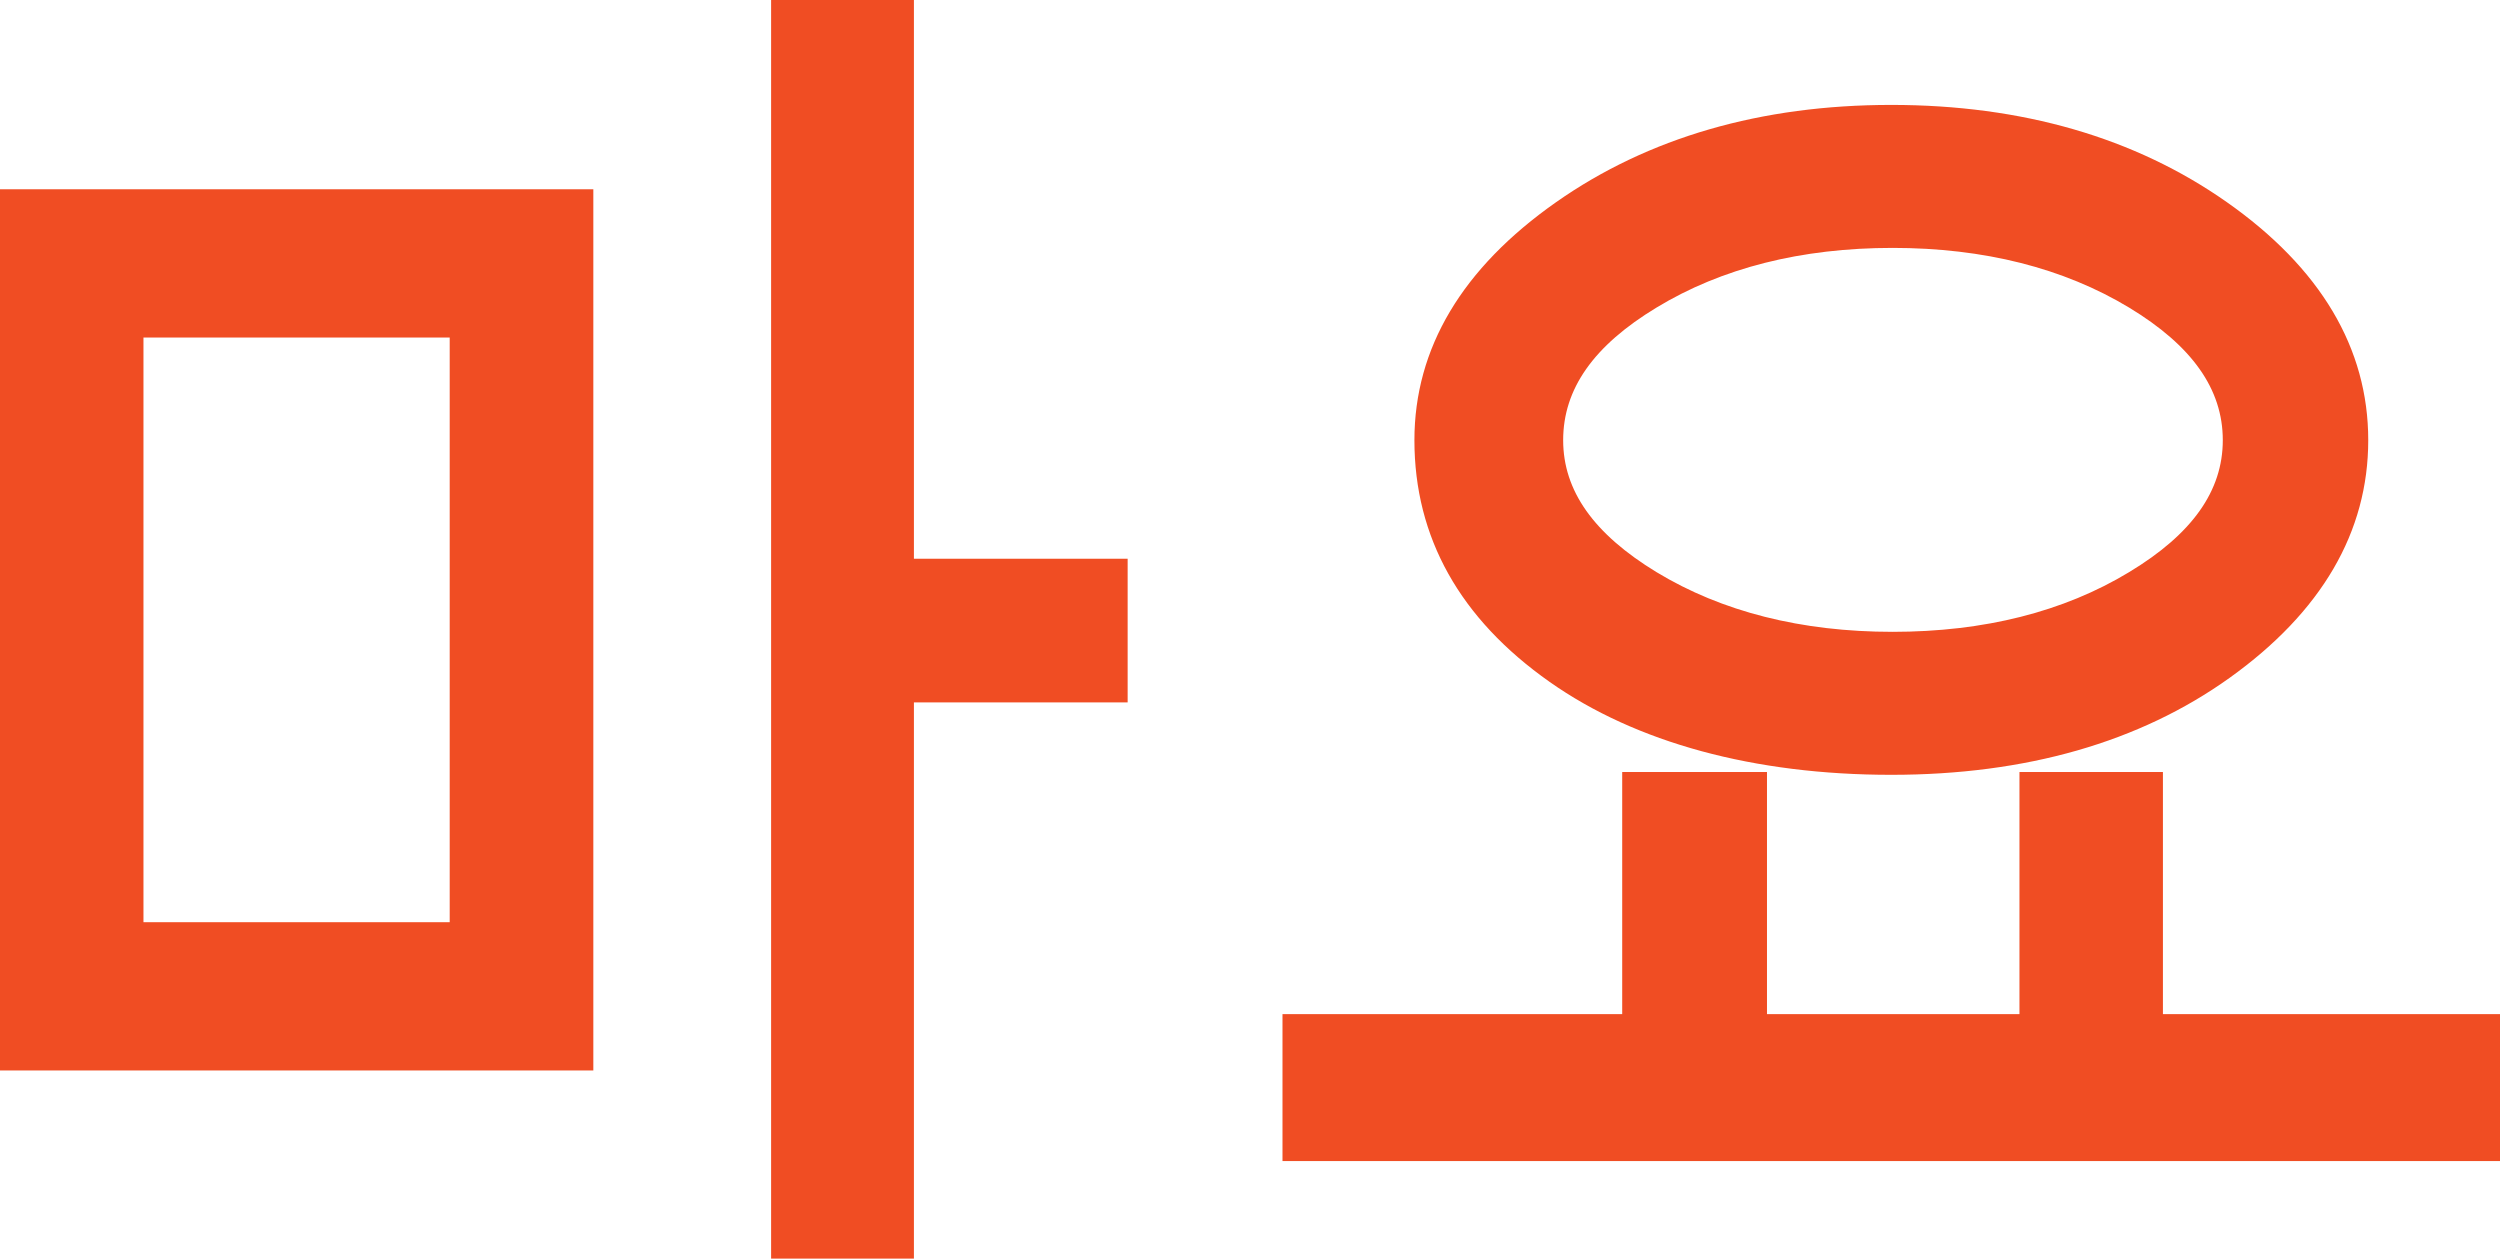
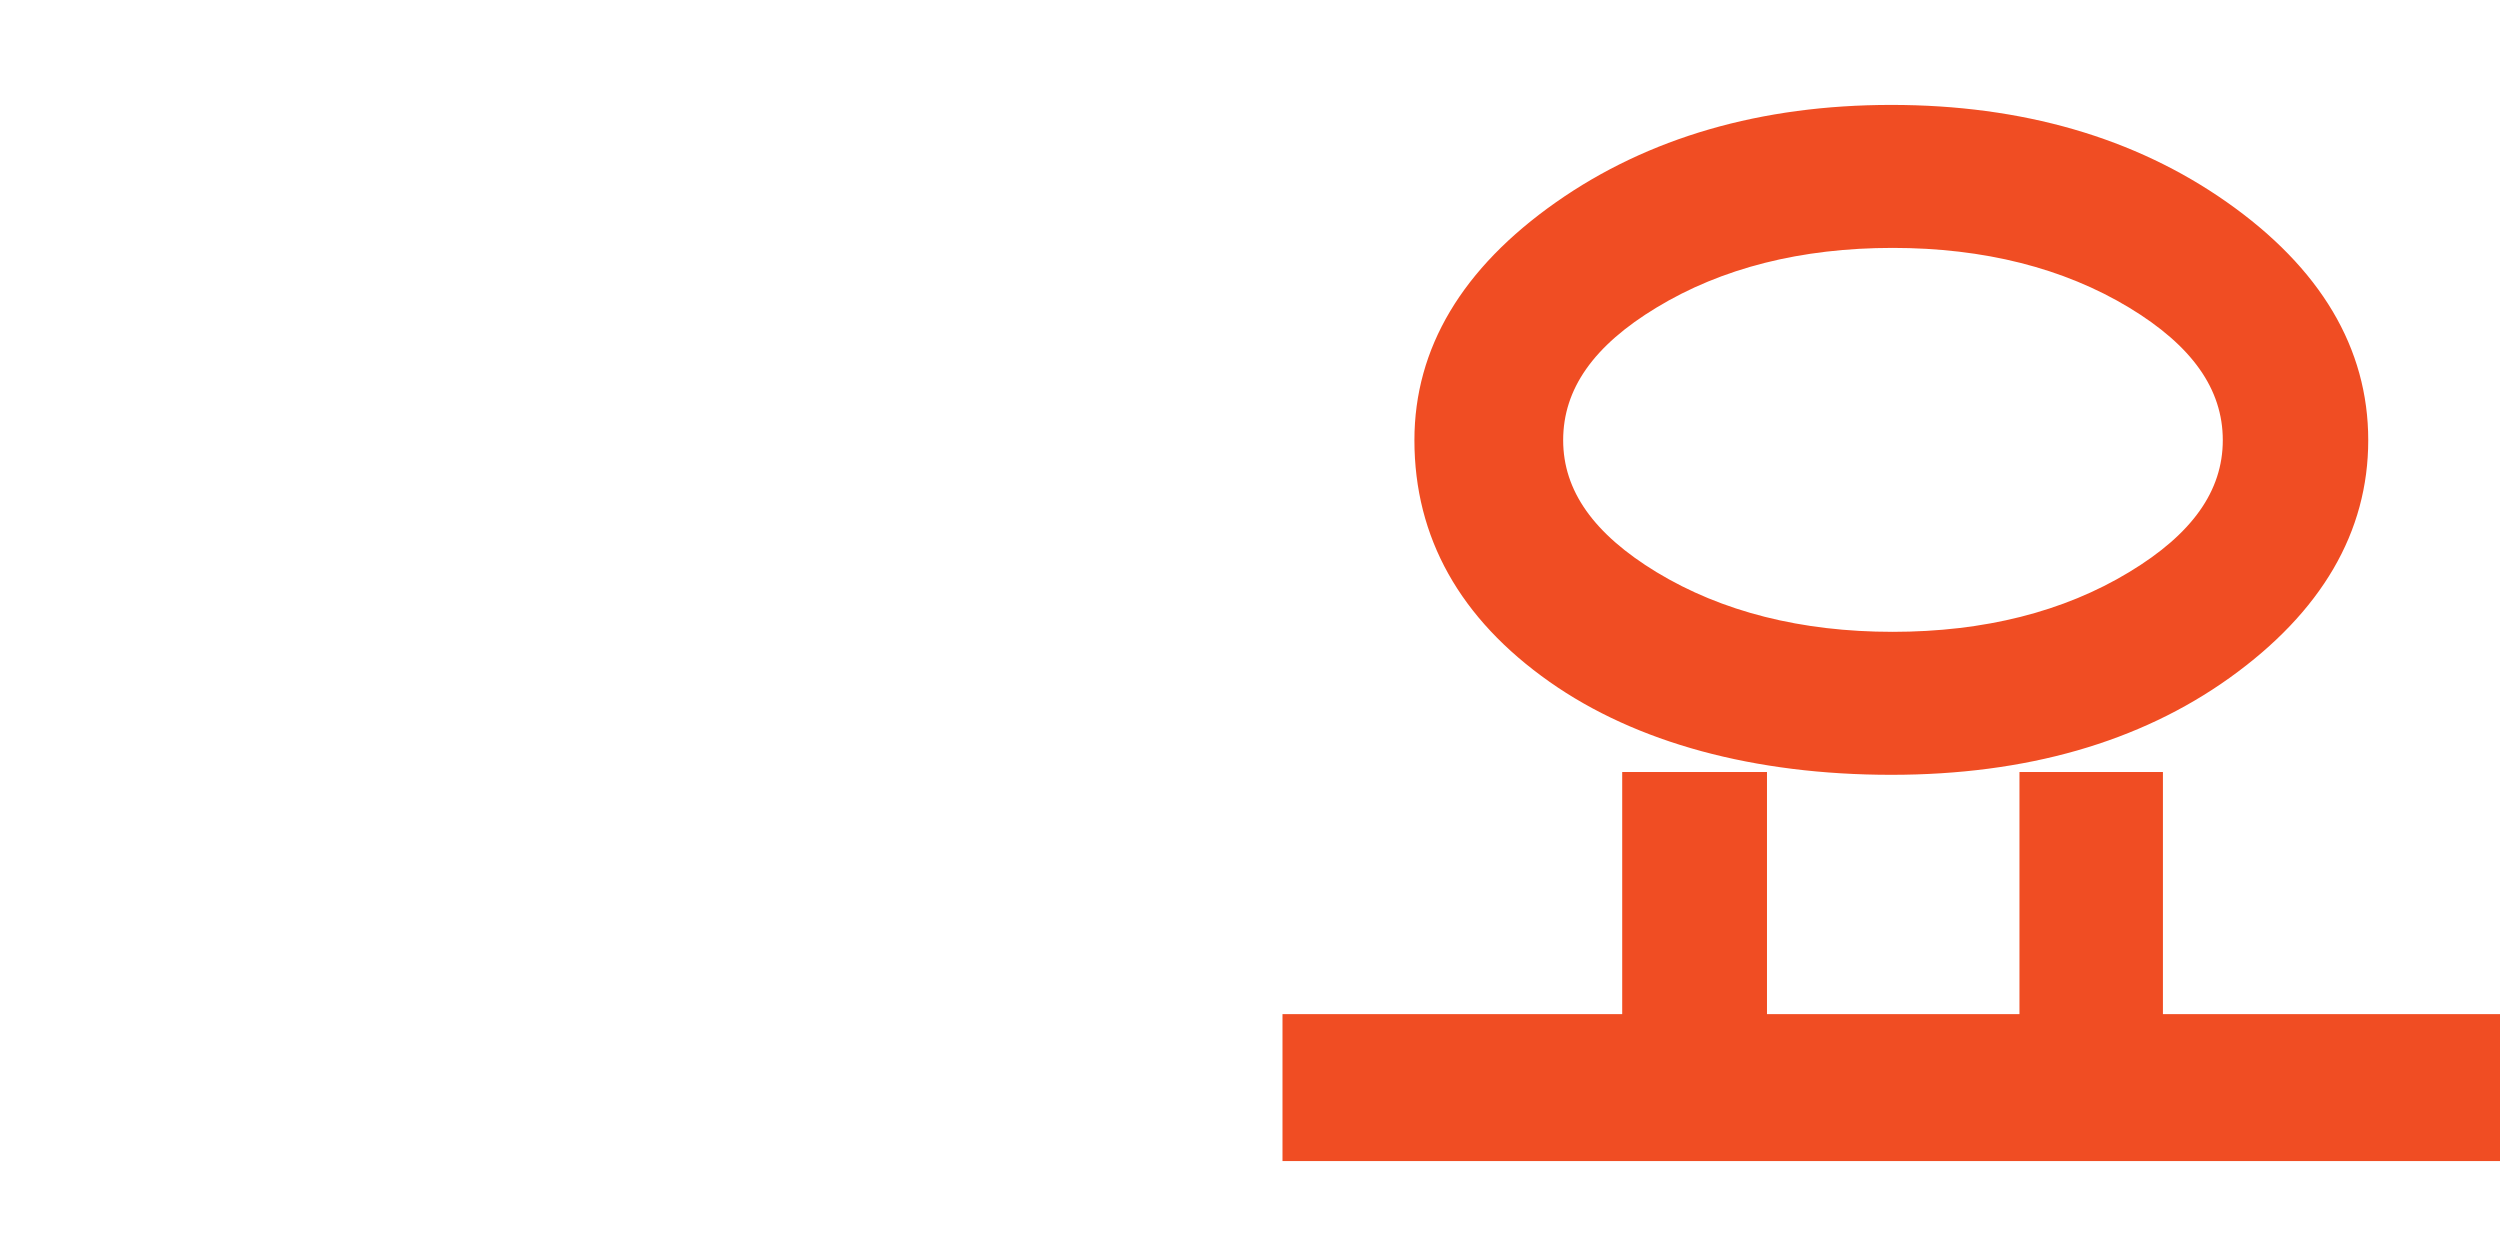
<svg xmlns="http://www.w3.org/2000/svg" version="1.1" id="Layer_1" x="0px" y="0px" viewBox="0 0 146.17 73.586" style="enable-background:new 0 0 146.17 73.586;" xml:space="preserve">
  <g>
-     <path style="fill:#F04D23;" d="M0,62.587h34.691V11.066H0V62.587z M26.293,19.734v34.185H8.388V19.734H26.293z" />
-     <polygon style="fill:#F04D23;" points="53.435,0 45.085,0 45.085,73.586 53.435,73.586 53.435,41.069 65.931,41.069 65.931,32.67    53.435,32.67  " />
    <path style="fill:#F04D23;" d="M90.605,39.87c5.048,3.554,11.956,5.432,19.977,5.432c7.864,0,14.517-1.906,19.773-5.666   c5.382-3.852,8.111-8.528,8.111-13.899c0-5.382-2.784-10.066-8.275-13.923c-5.364-3.769-11.962-5.68-19.609-5.68   c-7.625,0-14.216,1.911-19.589,5.679c-5.504,3.86-8.295,8.544-8.295,13.924C82.698,31.423,85.358,36.178,90.605,39.87z    M91.395,25.736c0-2.996,1.784-5.531,5.455-7.751c3.816-2.317,8.462-3.491,13.809-3.491c5.336,0,9.989,1.175,13.829,3.492   c3.684,2.231,5.474,4.767,5.474,7.751c0,2.967-1.79,5.49-5.474,7.713c-3.825,2.317-8.479,3.492-13.829,3.492   c-5.342,0-9.987-1.175-13.807-3.491C93.18,31.216,91.395,28.692,91.395,25.736z" />
    <polygon style="fill:#F04D23;" points="126.462,59.294 126.462,45.138 118.074,45.138 118.074,59.294 103.312,59.294    103.312,45.138 94.847,45.138 94.847,59.294 74.985,59.294 74.985,67.885 146.17,67.885 146.17,59.294  " />
  </g>
</svg>